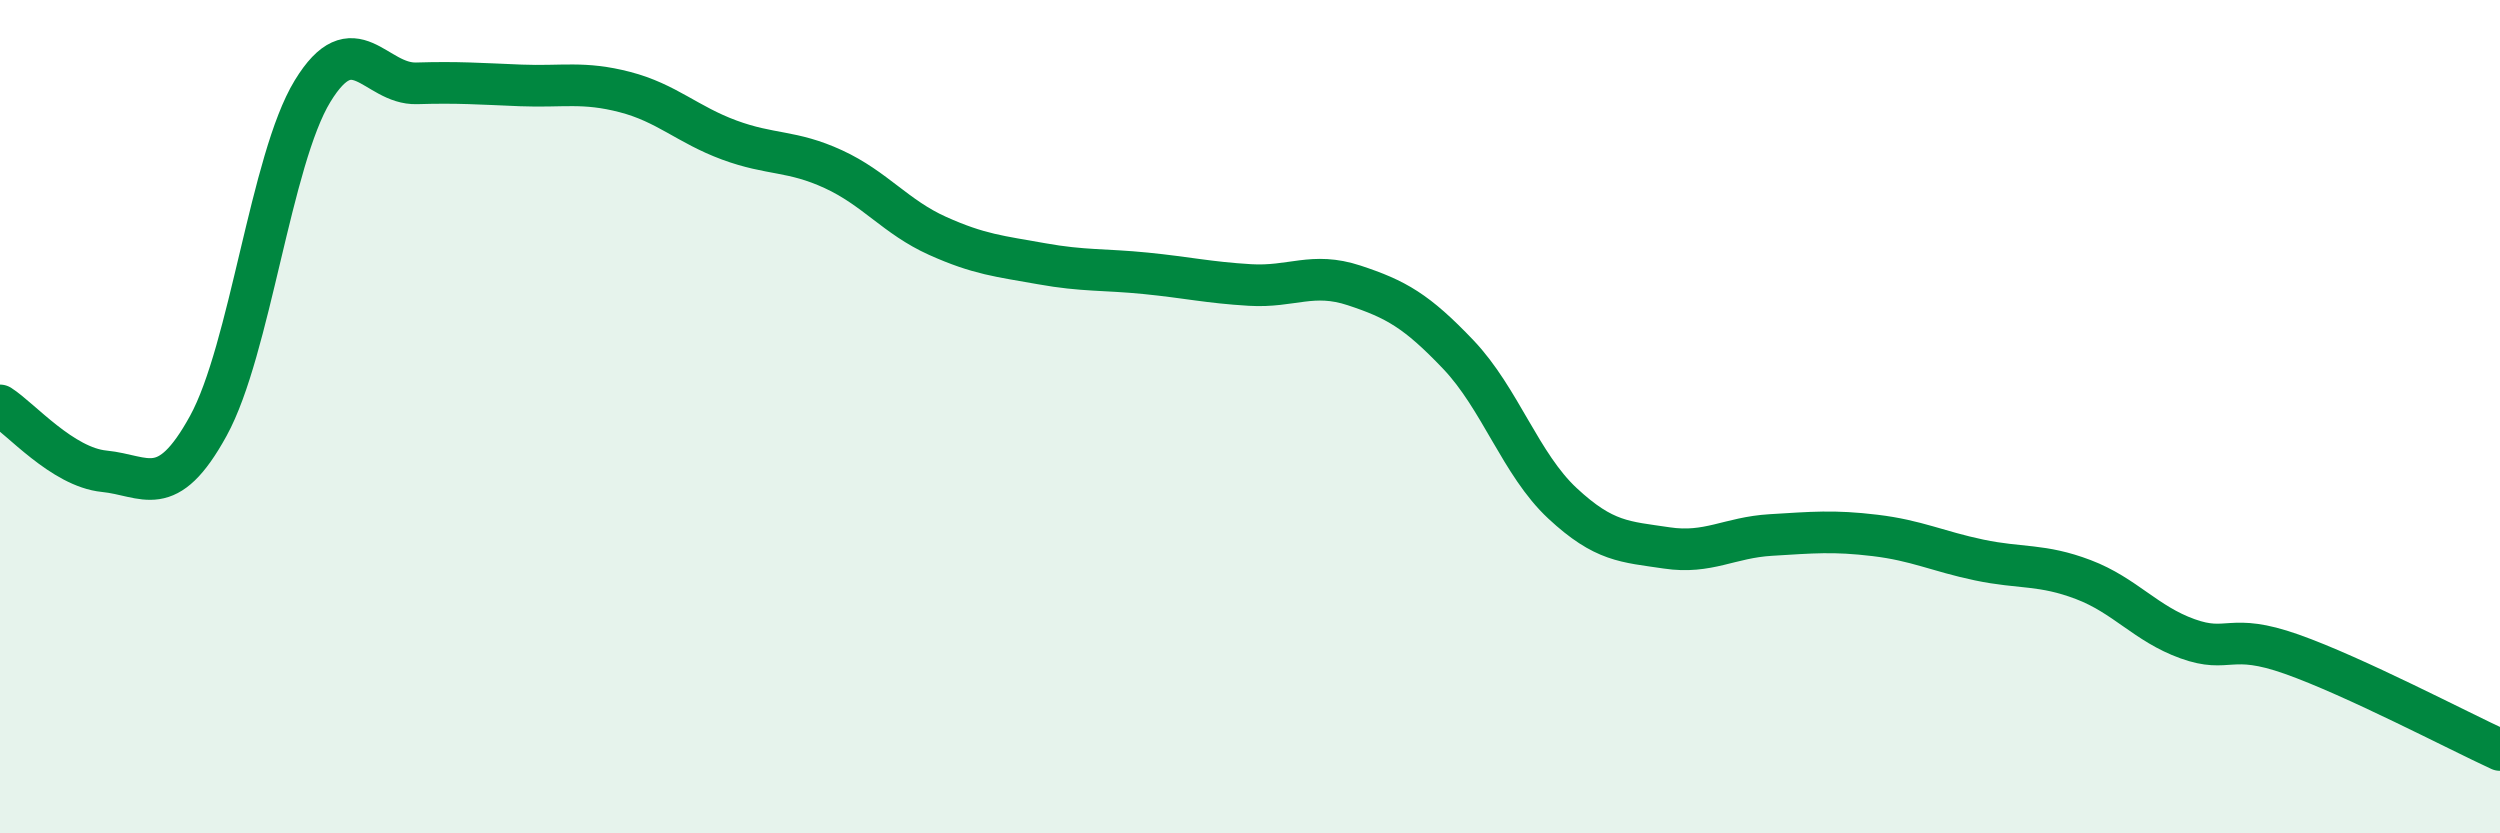
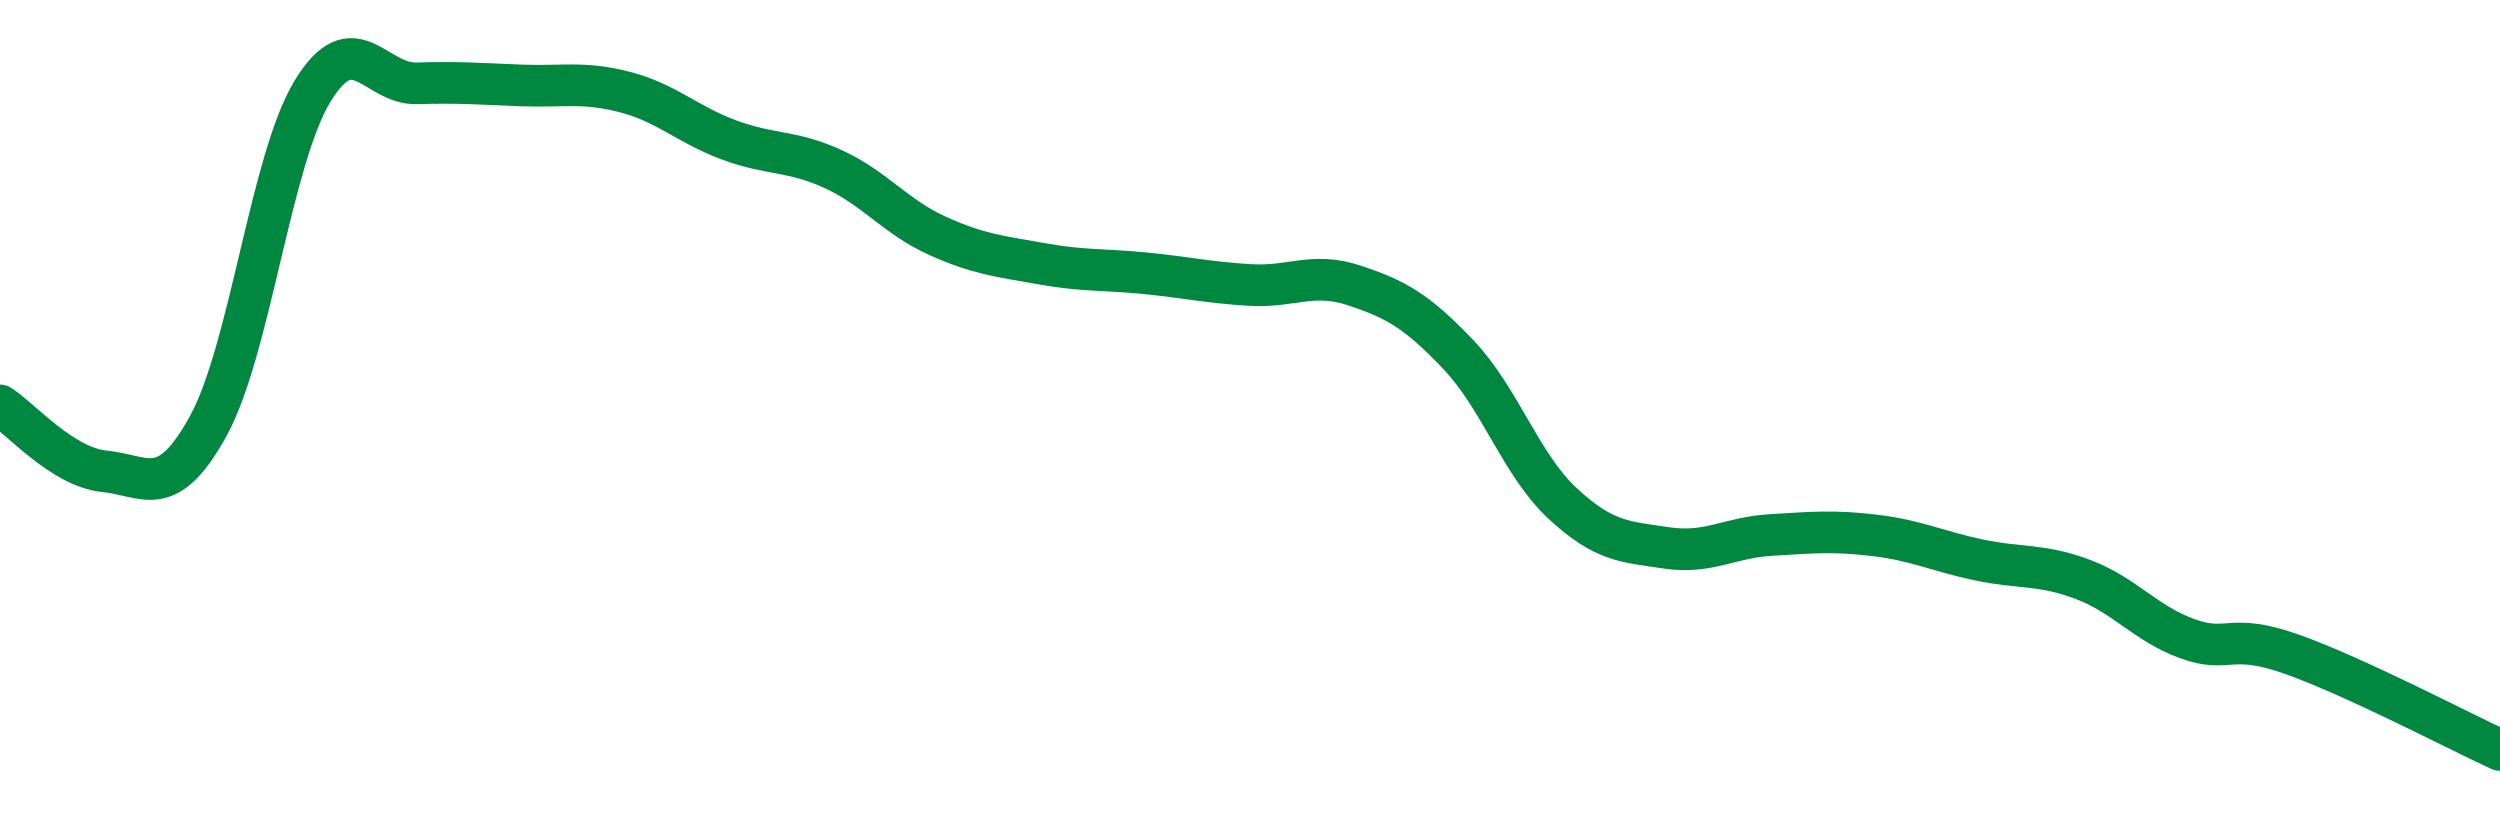
<svg xmlns="http://www.w3.org/2000/svg" width="60" height="20" viewBox="0 0 60 20">
-   <path d="M 0,9.73 C 0.5,10.05 1.5,11.21 2.5,11.31 C 3.5,11.41 4,12.04 5,10.22 C 6,8.4 6.5,3.83 7.5,2.19 C 8.5,0.55 9,2.03 10,2 C 11,1.97 11.5,2.01 12.5,2.05 C 13.5,2.09 14,1.95 15,2.21 C 16,2.47 16.5,2.99 17.5,3.36 C 18.5,3.73 19,3.6 20,4.06 C 21,4.52 21.5,5.21 22.5,5.66 C 23.5,6.11 24,6.15 25,6.33 C 26,6.51 26.5,6.46 27.5,6.56 C 28.5,6.66 29,6.78 30,6.84 C 31,6.9 31.5,6.52 32.5,6.85 C 33.5,7.18 34,7.46 35,8.51 C 36,9.56 36.5,11.15 37.5,12.08 C 38.5,13.01 39,13 40,13.15 C 41,13.3 41.5,12.9 42.5,12.84 C 43.5,12.78 44,12.73 45,12.85 C 46,12.97 46.5,13.23 47.5,13.44 C 48.5,13.65 49,13.53 50,13.91 C 51,14.29 51.5,14.97 52.5,15.33 C 53.5,15.69 53.5,15.17 55,15.7 C 56.5,16.23 59,17.54 60,18L60 20L0 20Z" fill="#008740" opacity="0.1" stroke-linecap="round" stroke-linejoin="round" />
  <path d="M 0,9.73 C 0.5,10.05 1.5,11.21 2.5,11.31 C 3.5,11.41 4,12.04 5,10.22 C 6,8.4 6.5,3.83 7.5,2.19 C 8.5,0.55 9,2.03 10,2 C 11,1.97 11.5,2.01 12.5,2.05 C 13.5,2.09 14,1.95 15,2.21 C 16,2.47 16.5,2.99 17.5,3.36 C 18.5,3.73 19,3.6 20,4.06 C 21,4.52 21.5,5.21 22.5,5.66 C 23.5,6.11 24,6.15 25,6.33 C 26,6.51 26.5,6.46 27.5,6.56 C 28.5,6.66 29,6.78 30,6.84 C 31,6.9 31.5,6.52 32.5,6.85 C 33.5,7.18 34,7.46 35,8.51 C 36,9.56 36.5,11.15 37.5,12.08 C 38.5,13.01 39,13 40,13.15 C 41,13.3 41.5,12.9 42.5,12.84 C 43.5,12.78 44,12.73 45,12.85 C 46,12.97 46.5,13.23 47.5,13.44 C 48.5,13.65 49,13.53 50,13.91 C 51,14.29 51.5,14.97 52.5,15.33 C 53.5,15.69 53.5,15.17 55,15.7 C 56.5,16.23 59,17.54 60,18" stroke="#008740" stroke-width="1" fill="none" stroke-linecap="round" stroke-linejoin="round" />
</svg>